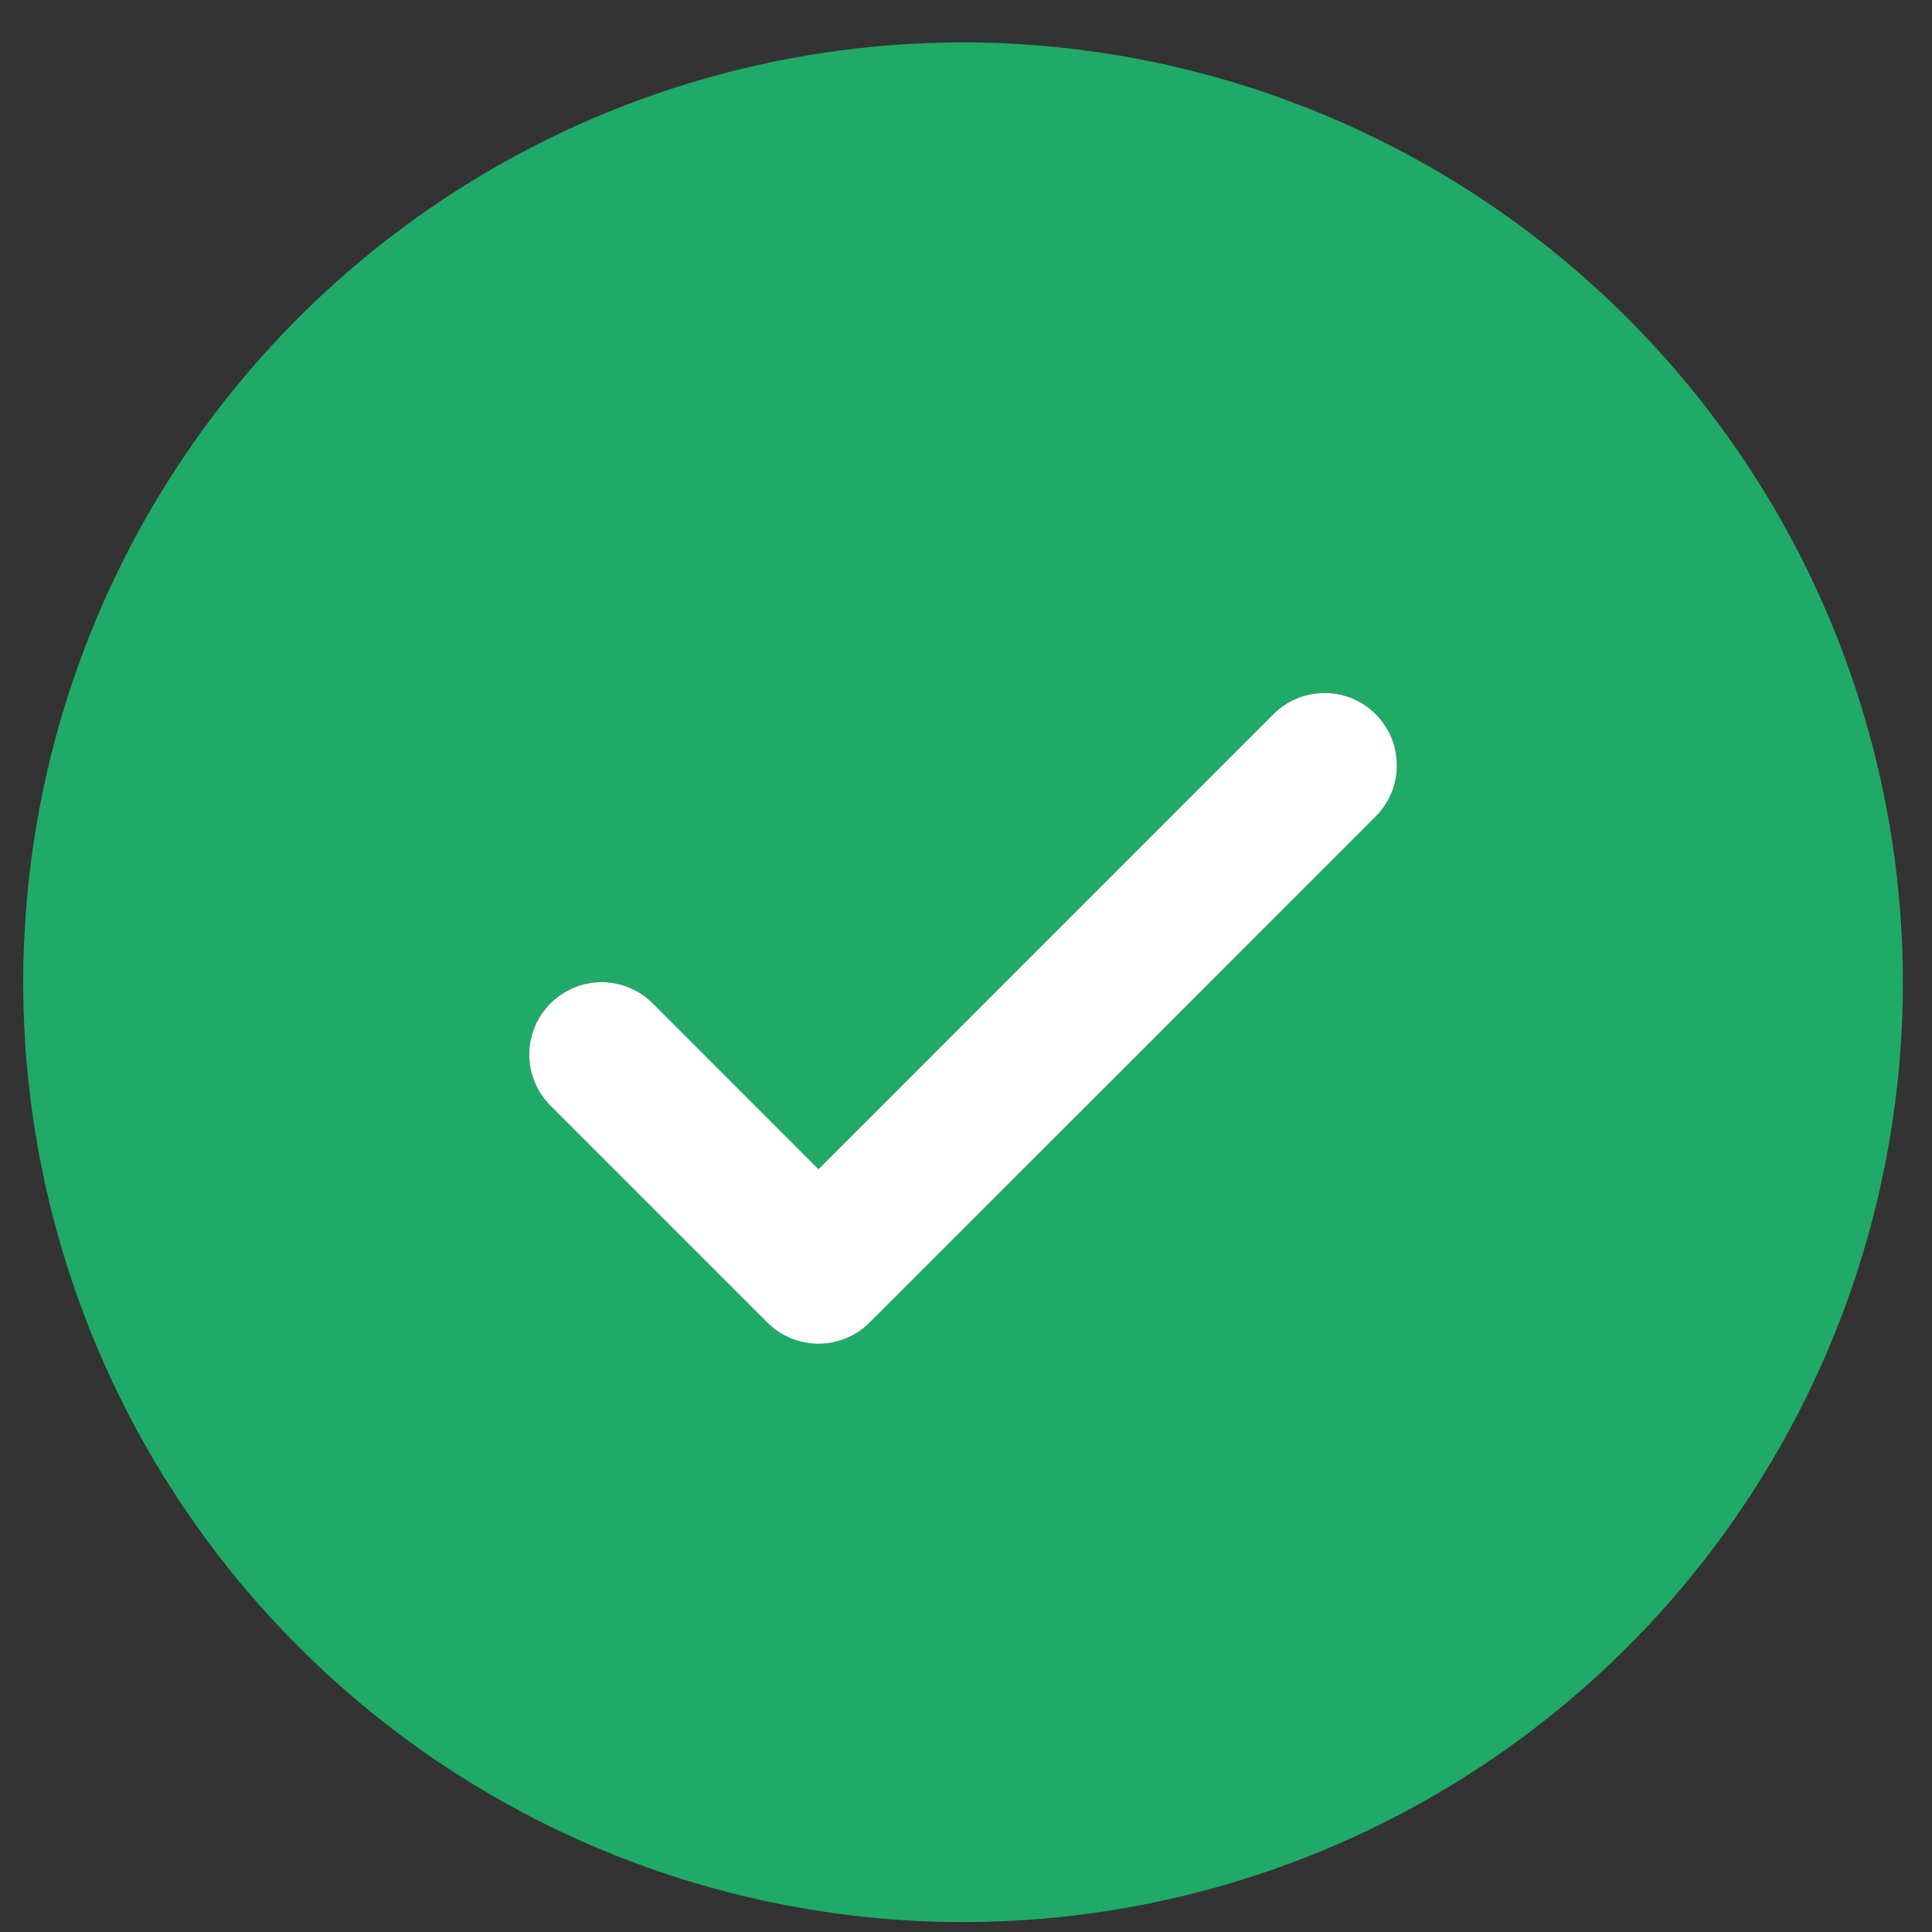
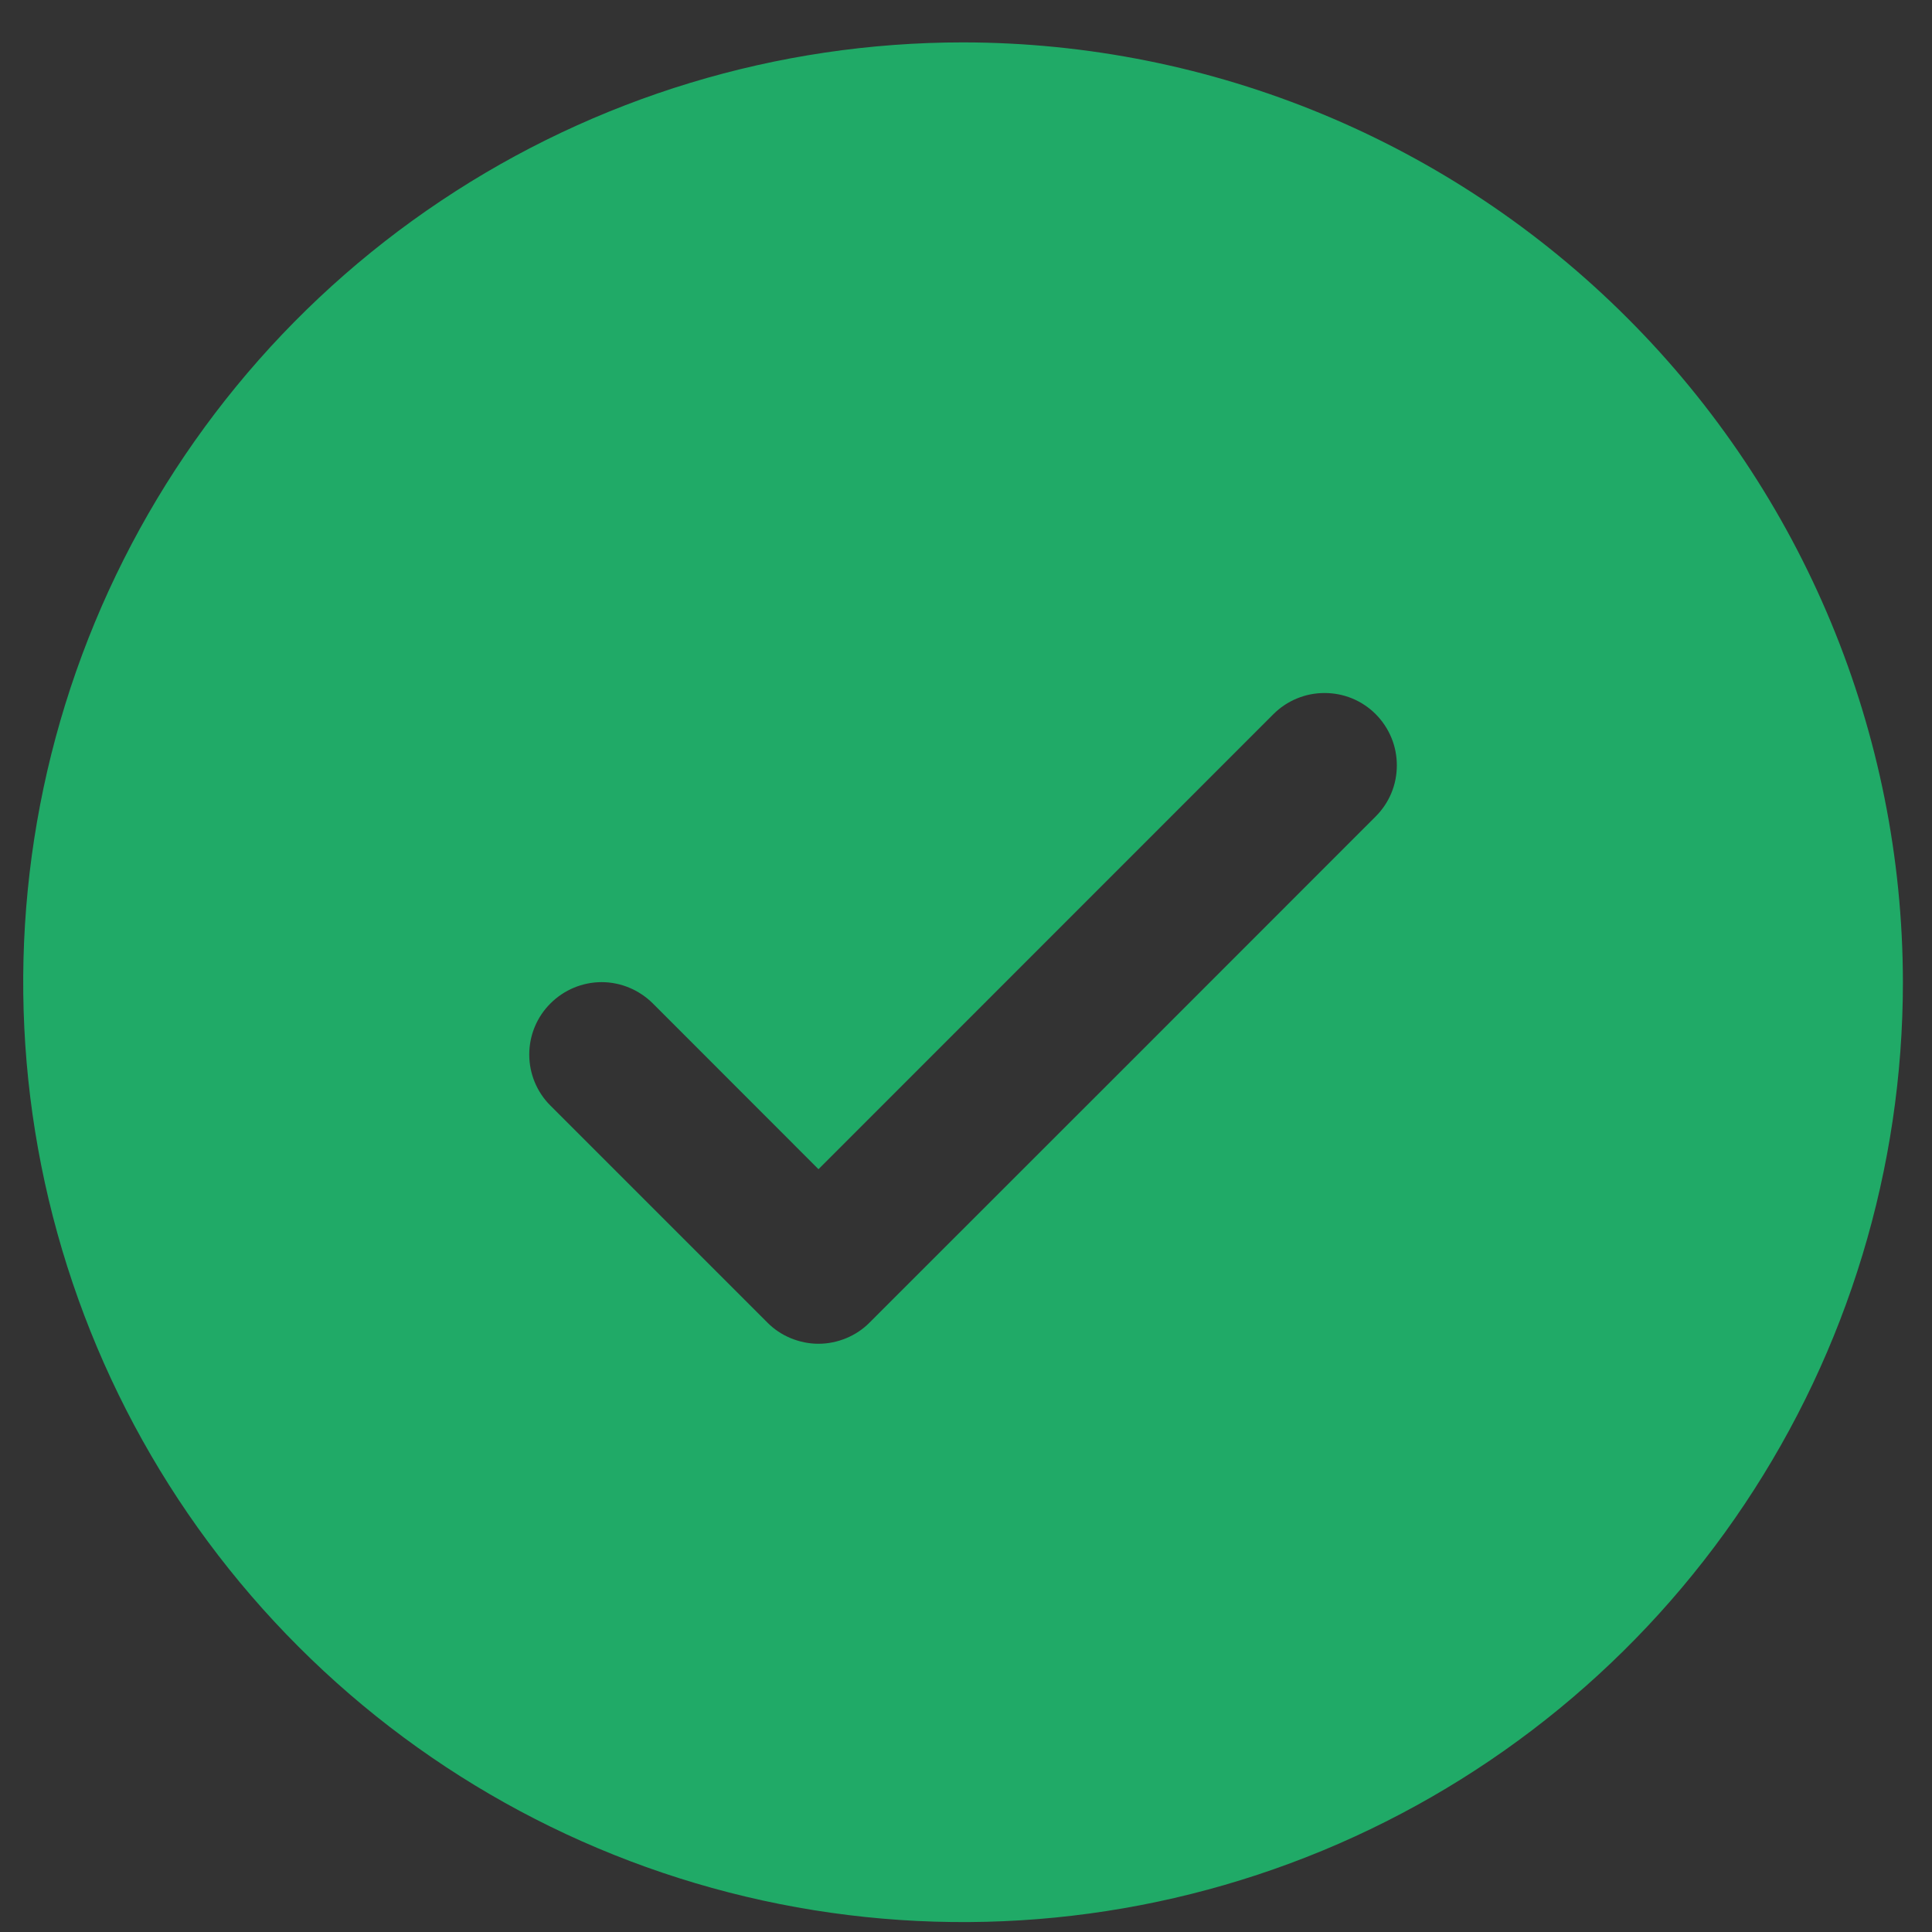
<svg xmlns="http://www.w3.org/2000/svg" width="17" height="17" viewBox="0 0 17 17" fill="none">
  <rect x="0" y="0" width="17" height="17" fill="#333333" stroke="none" />
  <path d="M8.474 0.373C6.839 0.373 5.24 0.858 3.88 1.767C2.52 2.675 1.46 3.967 0.834 5.478C0.208 6.989 0.044 8.652 0.363 10.256C0.683 11.86 1.47 13.334 2.627 14.49C3.783 15.647 5.257 16.435 6.861 16.754C8.465 17.073 10.128 16.909 11.639 16.283C13.15 15.657 14.442 14.597 15.35 13.237C16.259 11.877 16.744 10.278 16.744 8.643C16.742 6.45 15.87 4.348 14.319 2.798C12.769 1.247 10.667 0.375 8.474 0.373ZM12.105 7.184L9.879 9.411L7.652 11.637C7.593 11.697 7.523 11.743 7.446 11.775C7.368 11.807 7.286 11.824 7.202 11.824C7.118 11.824 7.036 11.807 6.958 11.775C6.881 11.743 6.811 11.697 6.752 11.637L4.844 9.729C4.724 9.61 4.657 9.448 4.657 9.279C4.657 9.11 4.724 8.948 4.844 8.829C4.963 8.71 5.125 8.642 5.294 8.642C5.462 8.642 5.624 8.71 5.744 8.829L7.202 10.288L11.205 6.284C11.264 6.225 11.334 6.178 11.412 6.146C11.489 6.114 11.571 6.098 11.655 6.098C11.739 6.098 11.821 6.114 11.899 6.146C11.976 6.178 12.046 6.225 12.105 6.284C12.164 6.343 12.211 6.414 12.243 6.491C12.275 6.568 12.291 6.651 12.291 6.734C12.291 6.818 12.275 6.901 12.243 6.978C12.211 7.055 12.164 7.125 12.105 7.184Z" fill="#20AA67" />
-   <path d="M12.105 7.184L9.879 9.411L7.652 11.637C7.593 11.697 7.523 11.743 7.446 11.775C7.368 11.807 7.286 11.824 7.202 11.824C7.118 11.824 7.036 11.807 6.958 11.775C6.881 11.743 6.811 11.697 6.752 11.637L4.844 9.729C4.724 9.61 4.657 9.448 4.657 9.279C4.657 9.11 4.724 8.948 4.844 8.829C4.963 8.71 5.125 8.642 5.294 8.642C5.462 8.642 5.624 8.71 5.744 8.829L7.202 10.288L11.205 6.284C11.264 6.225 11.334 6.178 11.412 6.146C11.489 6.114 11.571 6.098 11.655 6.098C11.739 6.098 11.821 6.114 11.899 6.146C11.976 6.178 12.046 6.225 12.105 6.284C12.164 6.343 12.211 6.414 12.243 6.491C12.275 6.568 12.291 6.651 12.291 6.734C12.291 6.818 12.275 6.901 12.243 6.978C12.211 7.055 12.164 7.125 12.105 7.184Z" fill="white" />
</svg>